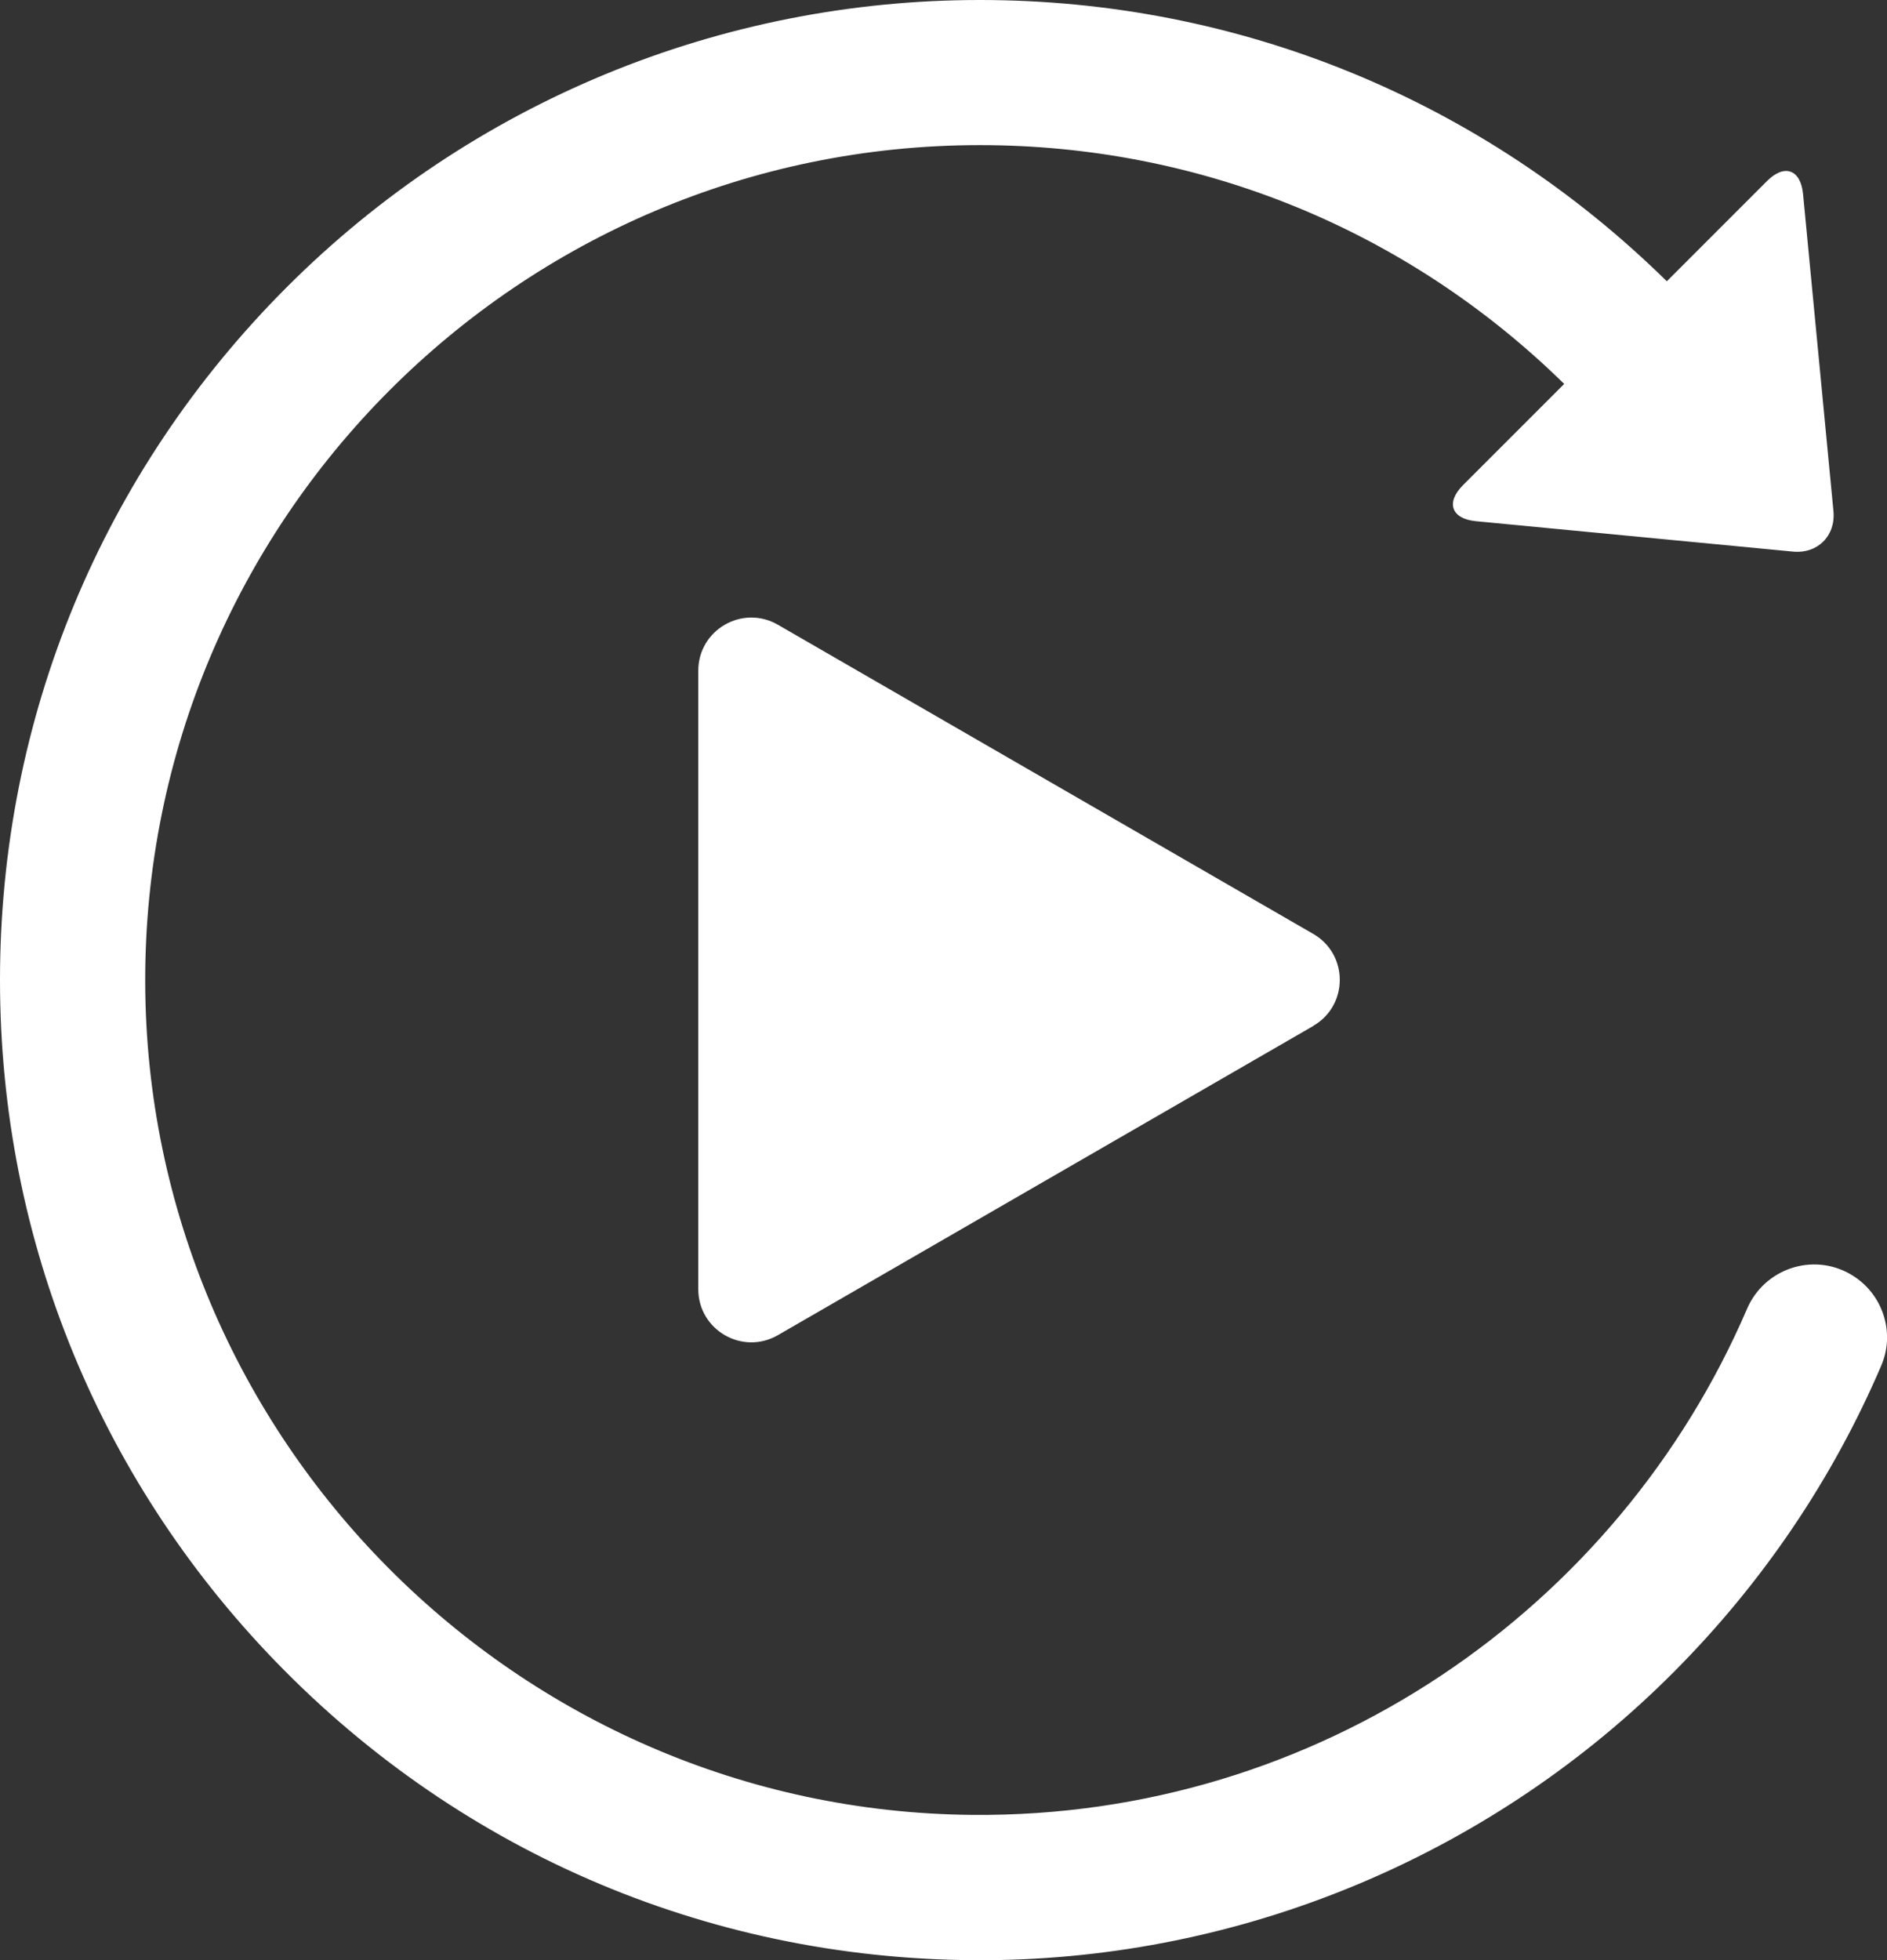
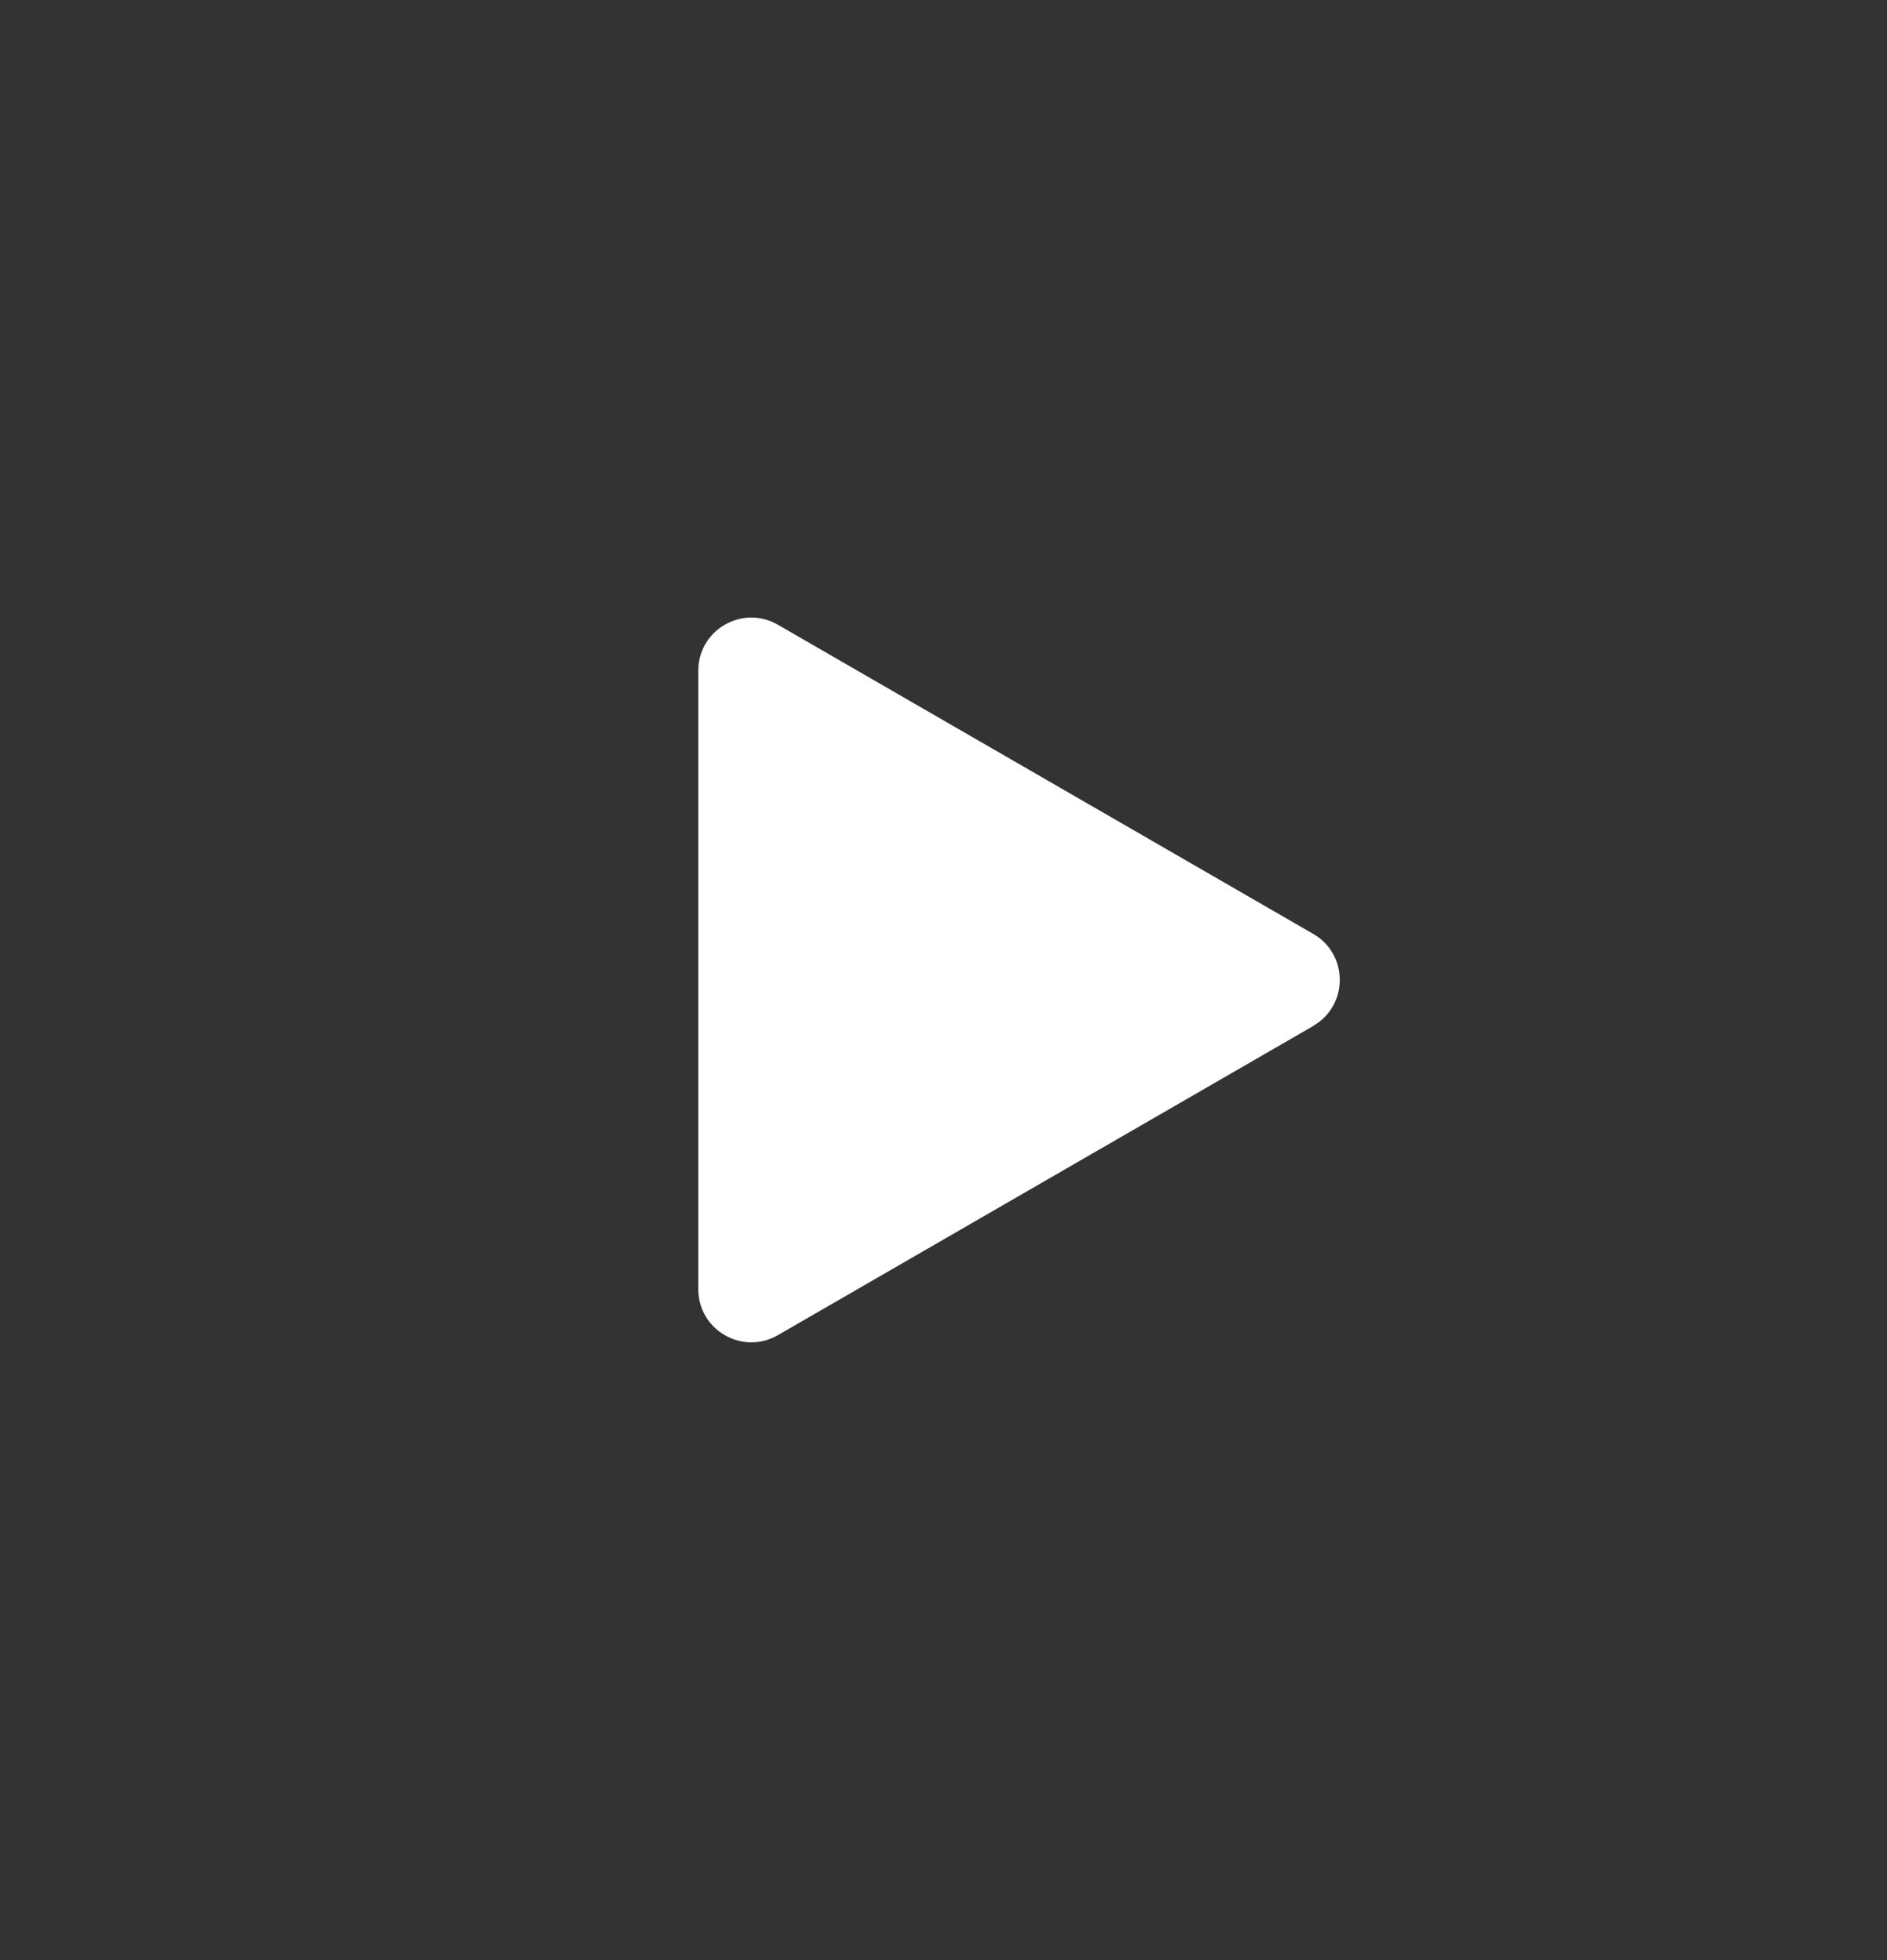
<svg xmlns="http://www.w3.org/2000/svg" id="_ÎÓÈ_" data-name="&amp;lt;—ÎÓÈ&amp;gt;" viewBox="0 0 151.52 157.35">
  <rect x="0" y="0" width="151.52" height="157.35" fill="#333333" stroke="none" />
  <defs>
    <style>
      .cls-1 {
        fill: #fff;
        stroke-width: 0px;
      }
    </style>
  </defs>
-   <path class="cls-1" d="m140.28,105.07c-10.34,24.05-34.37,40.87-62.22,40.62-36.57-.33-66.3-30.26-66.4-66.83-.1-37.04,30-67.21,67.02-67.21,17.68,0,34.32,6.81,46.92,19.17l-8.12,8.12c-1.41,1.41-.94,2.71,1.04,2.9l25.45,2.44c1.98.19,3.44-1.27,3.25-3.25l-2.44-25.45c-.19-1.98-1.5-2.45-2.9-1.04l-8.04,8.04C119.03,8.02,99.47,0,78.68,0S37.9,8.18,23.04,23.04C8.18,37.9,0,57.66,0,78.67s8.18,40.66,22.83,55.42c15.25,15.37,35.72,23.67,57.43,23.25,20.34-.4,39.8-8.72,54.16-23.14,7.16-7.19,12.76-15.52,16.64-24.58,1.16-2.71.08-5.86-2.47-7.33h0c-3.04-1.76-6.92-.45-8.31,2.78Z" />
  <path class="cls-1" d="m105.45,82.36l-42.99,24.82c-2.84,1.64-6.39-.41-6.39-3.69v-49.65c0-3.28,3.55-5.33,6.39-3.69l42.99,24.82c2.84,1.64,2.84,5.74,0,7.38Z" />
</svg>